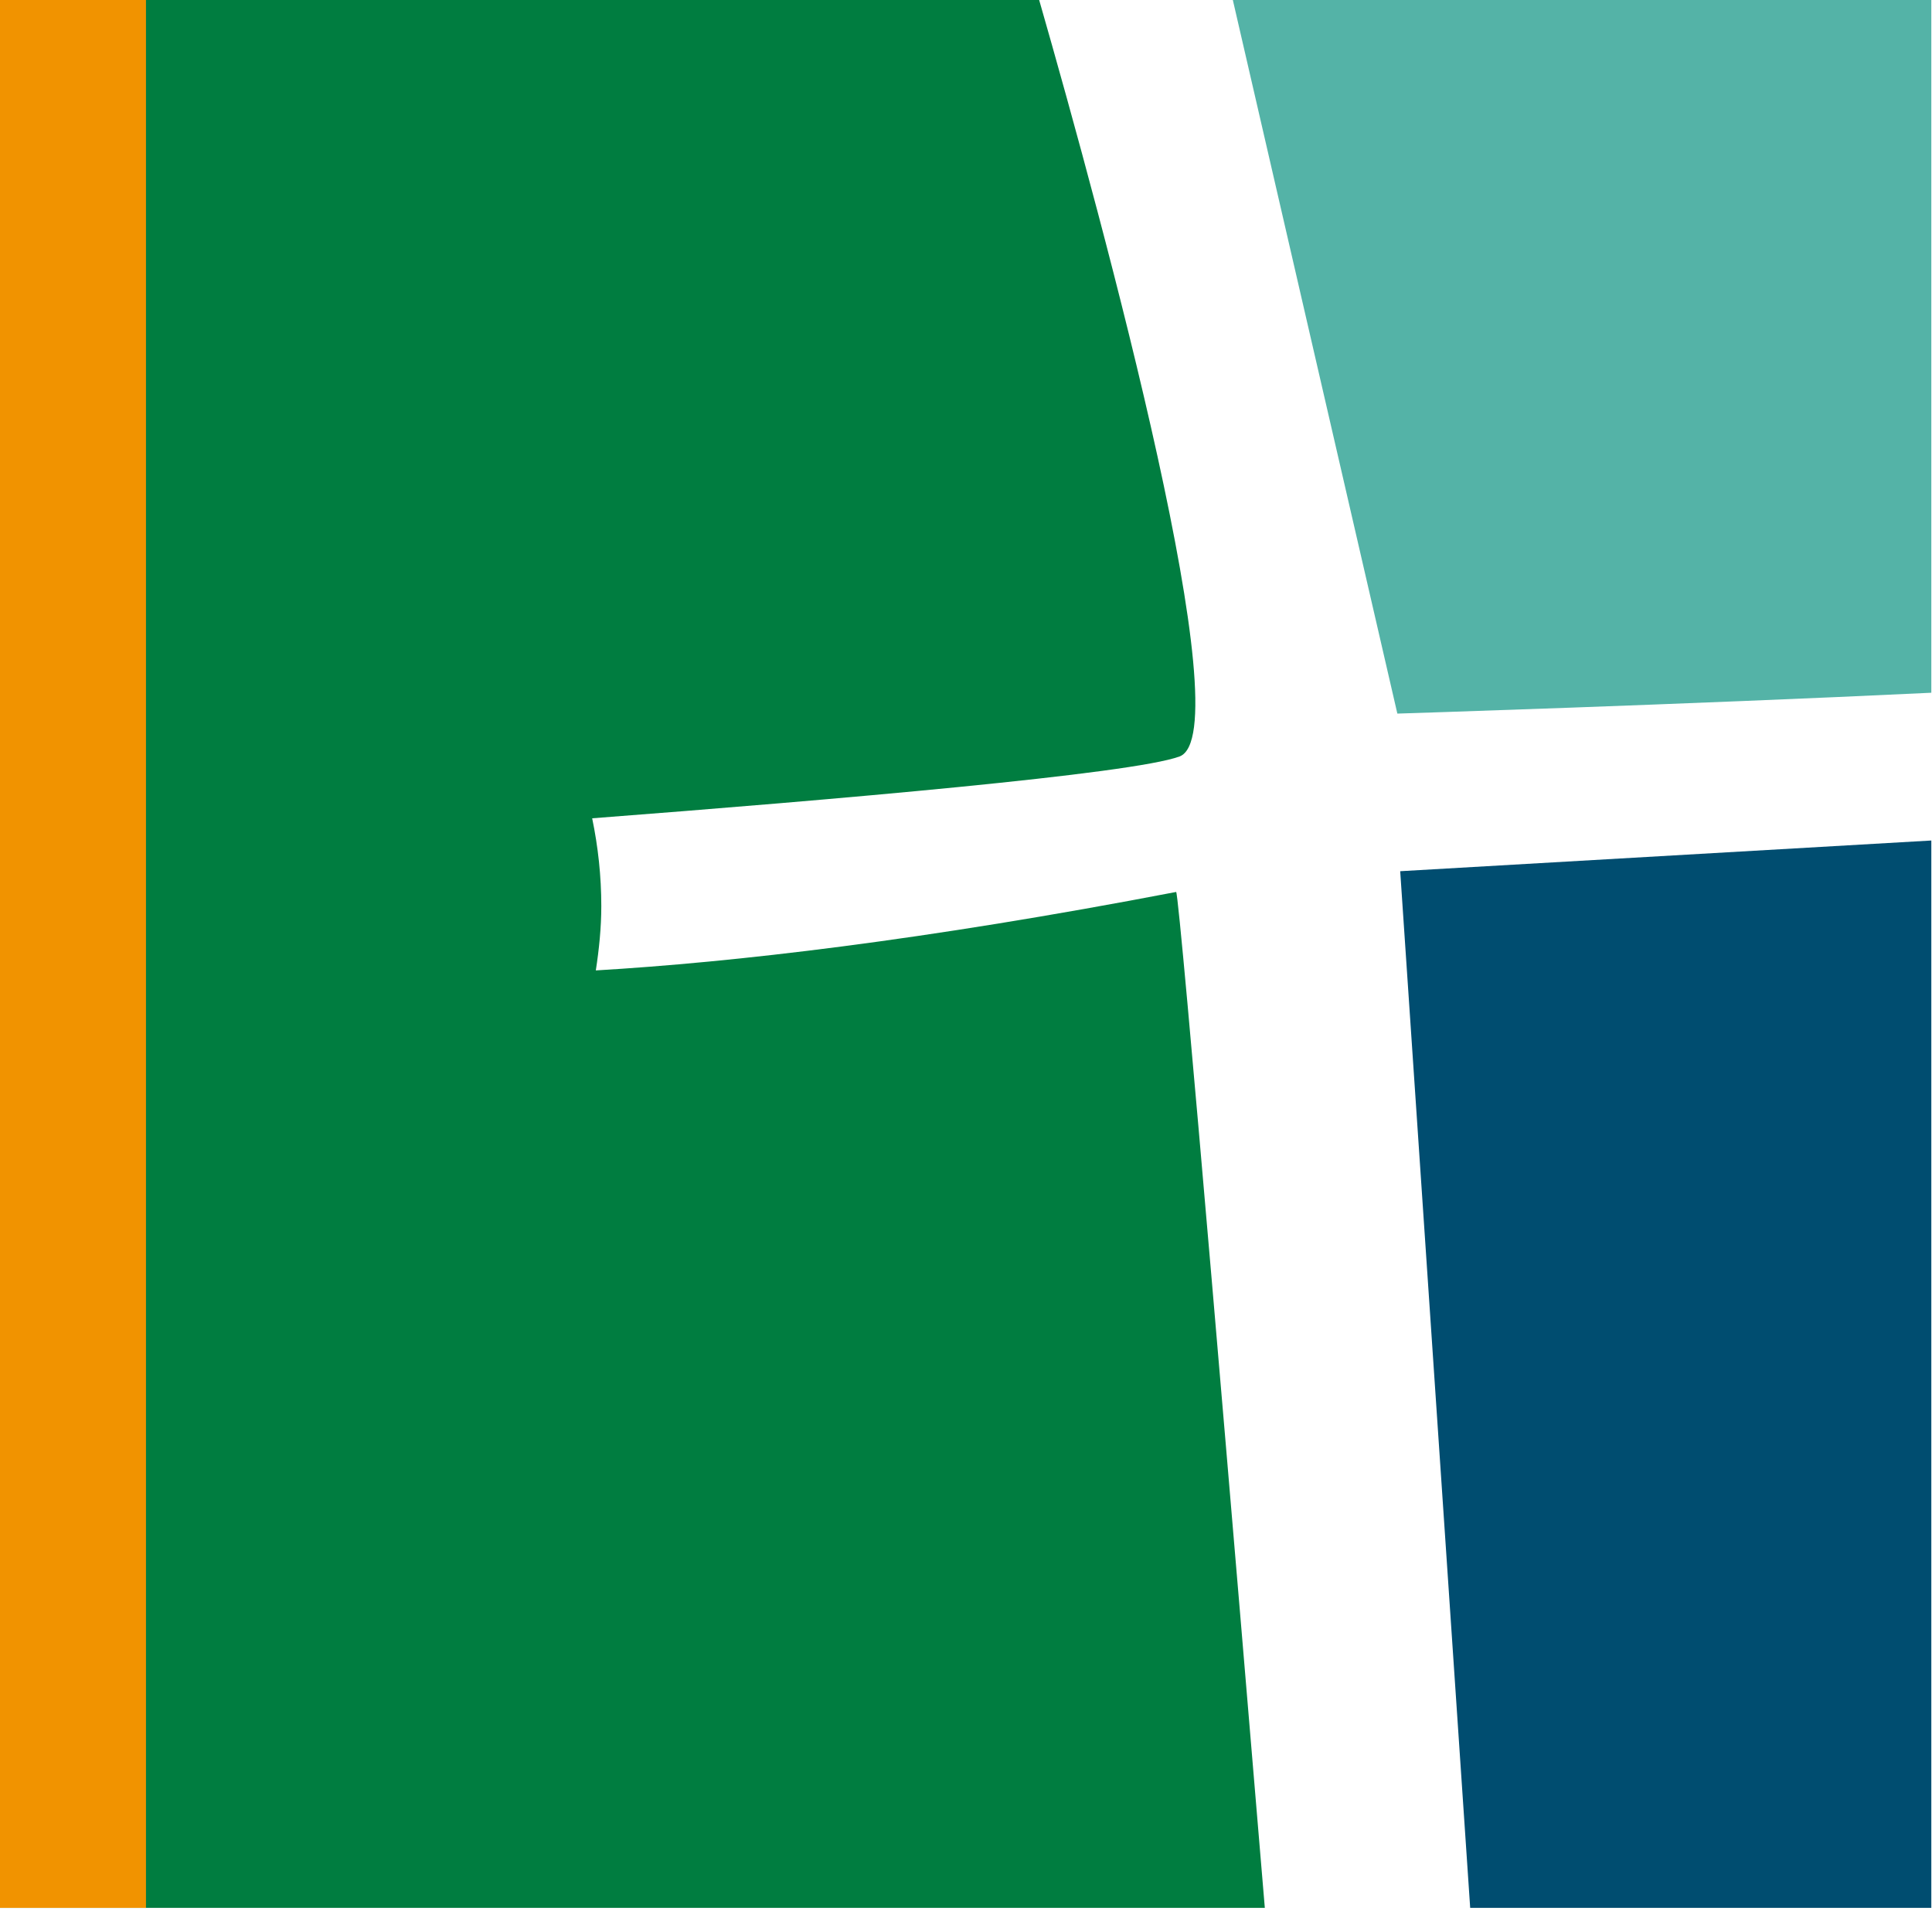
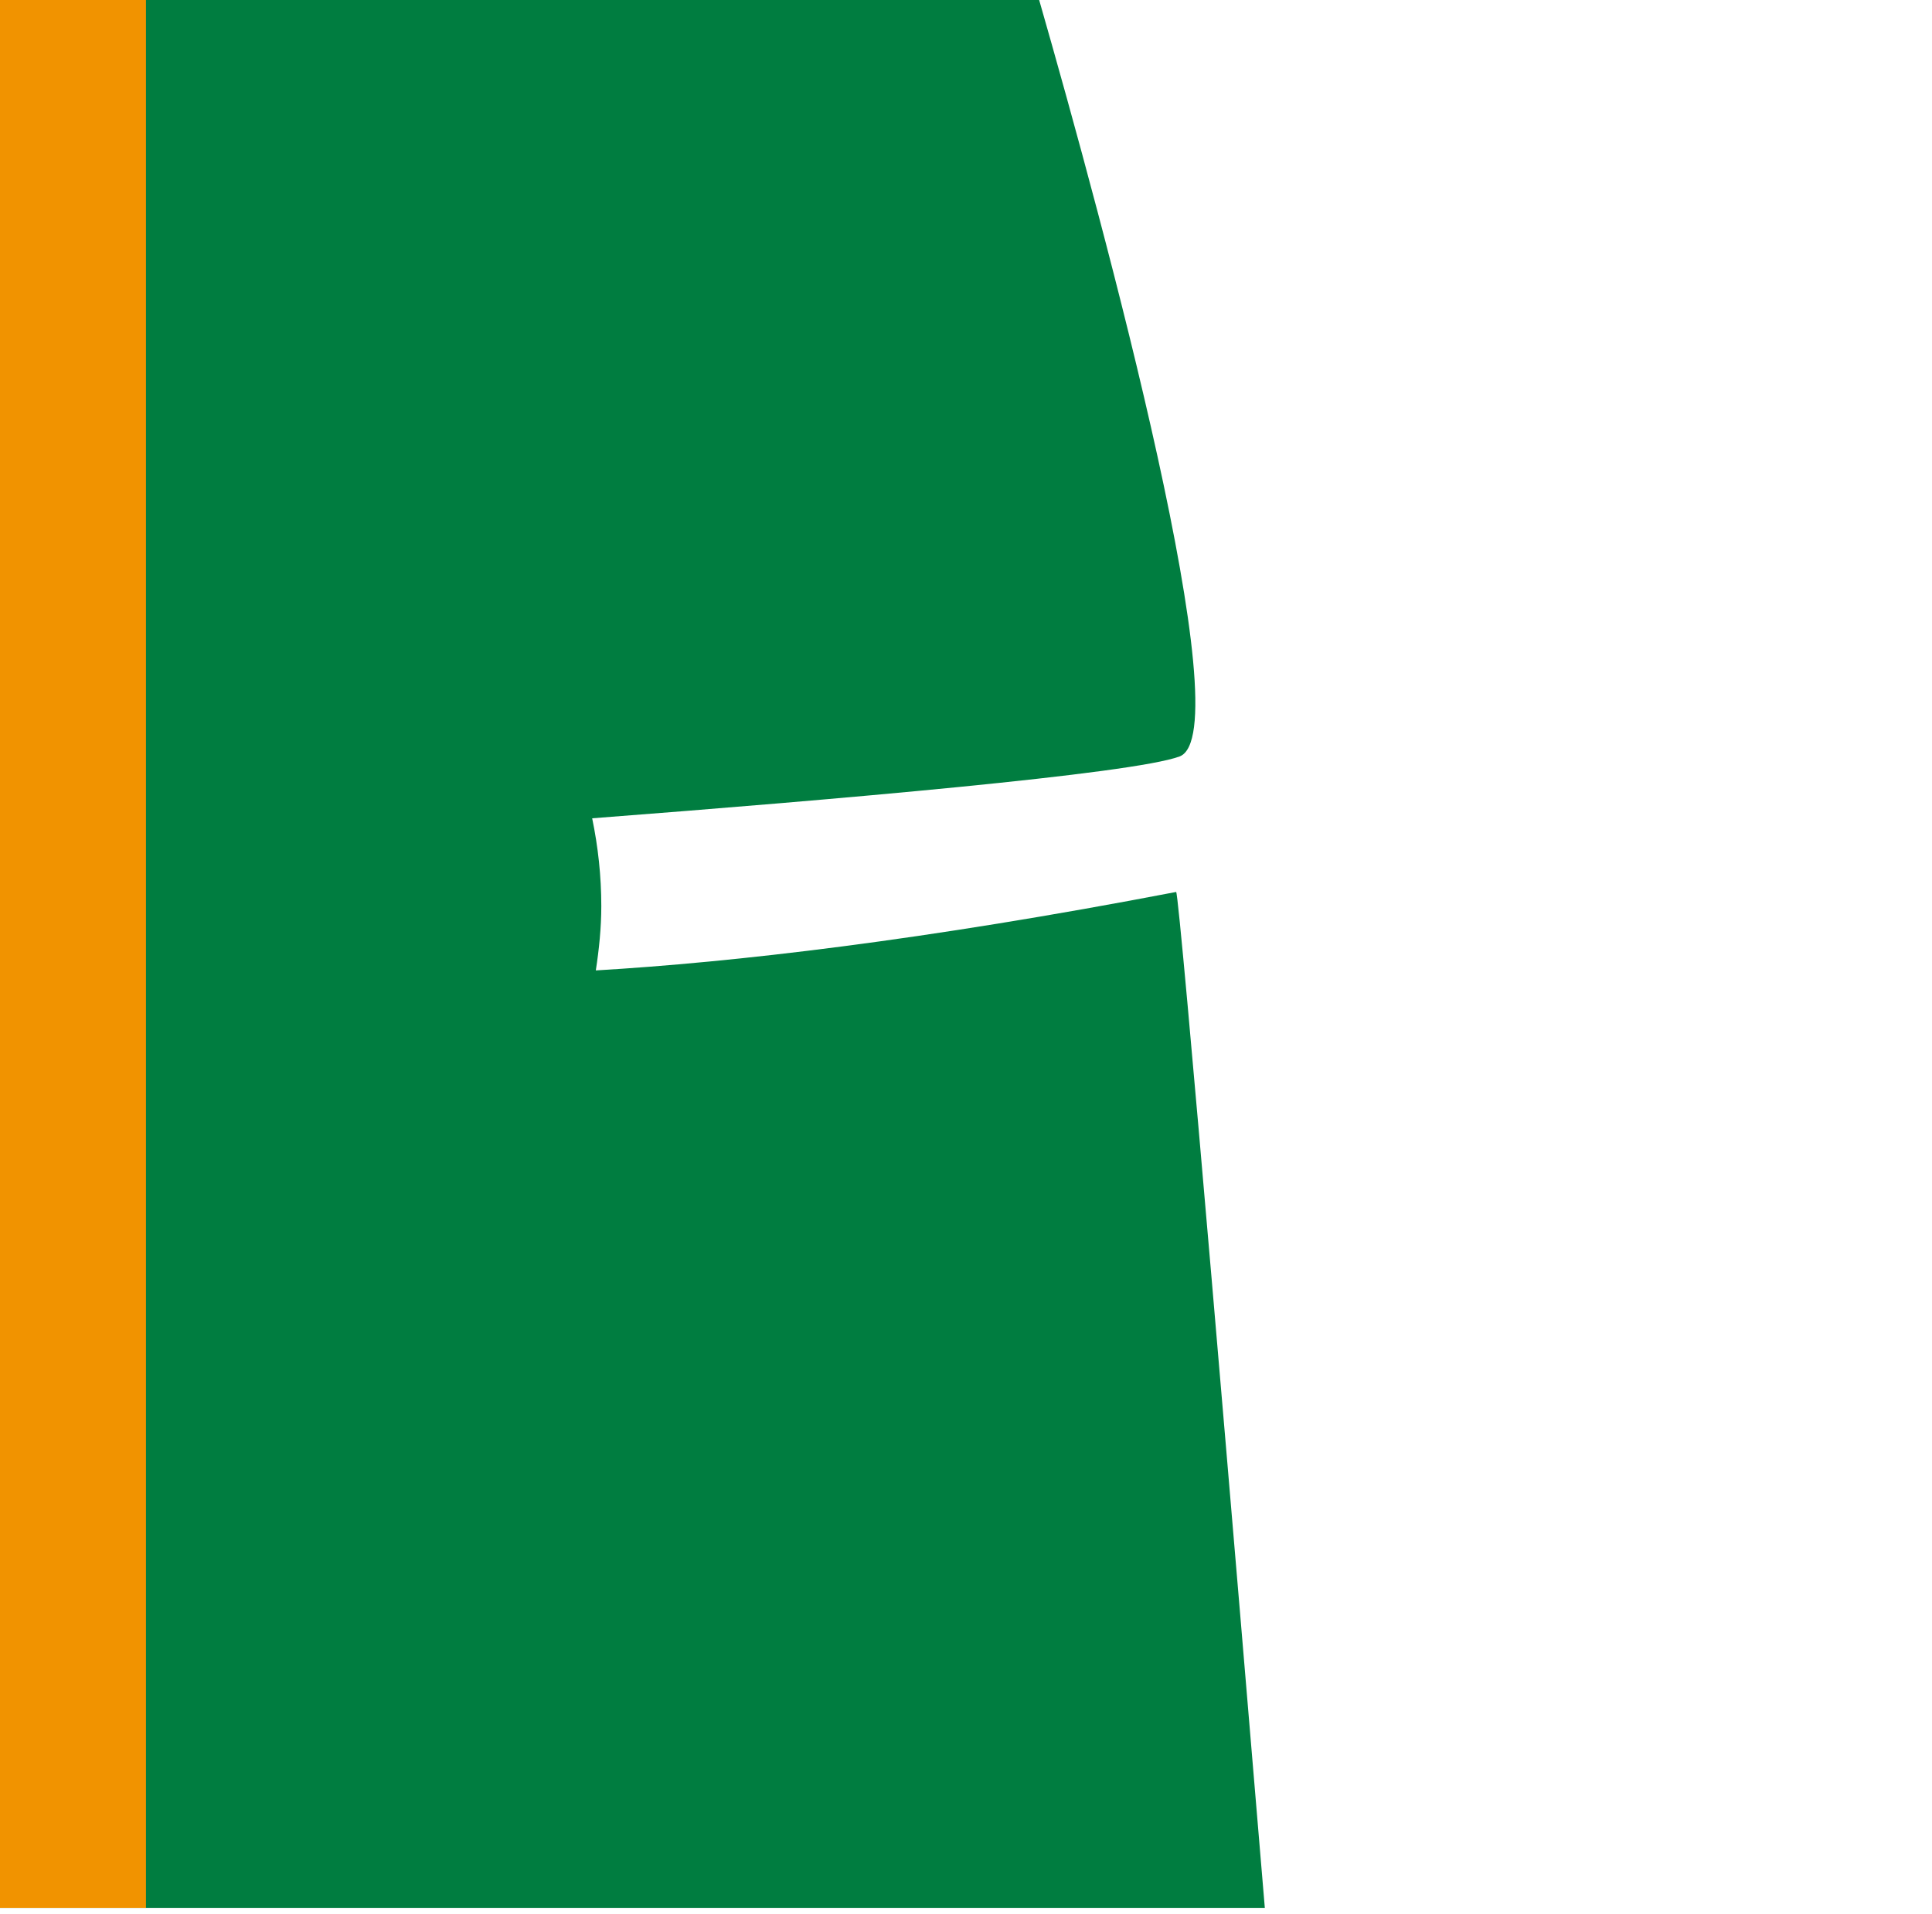
<svg xmlns="http://www.w3.org/2000/svg" width="100%" height="100%" viewBox="0 0 110 109" version="1.1" xml:space="preserve" style="fill-rule:evenodd;clip-rule:evenodd;stroke-linejoin:round;stroke-miterlimit:2;">
  <g transform="matrix(1.925,0,0,1.925,-26.456,-27.609)">
-     <path d="M55.073,35.451C55.073,35.451 63.463,35.188 70.866,34.834L70.866,14.308L50.199,14.308L55.073,35.451Z" style="fill:rgb(84,179,167);fill-rule:nonzero;" />
-     <path d="M55.157,40.113L57.227,70.778L70.866,70.778L70.866,39.205L55.157,40.113Z" style="fill:rgb(0,77,112);fill-rule:nonzero;" />
    <path d="M48.53,40.727C41.039,42.165 35.44,42.807 31.366,43.048C31.462,42.422 31.528,41.789 31.528,41.143C31.528,40.258 31.433,39.391 31.258,38.548C38.405,38 47.236,37.237 48.631,36.719C50.464,36.035 46.447,21.204 44.469,14.308L13.743,14.308L13.743,70.778L51.153,70.778C50.359,61.276 48.63,40.718 48.53,40.727" style="fill:rgb(0,125,64);fill-rule:nonzero;" />
    <rect x="13.742" y="14.307" width="4.319" height="56.471" style="fill:rgb(241,147,0);" />
  </g>
</svg>